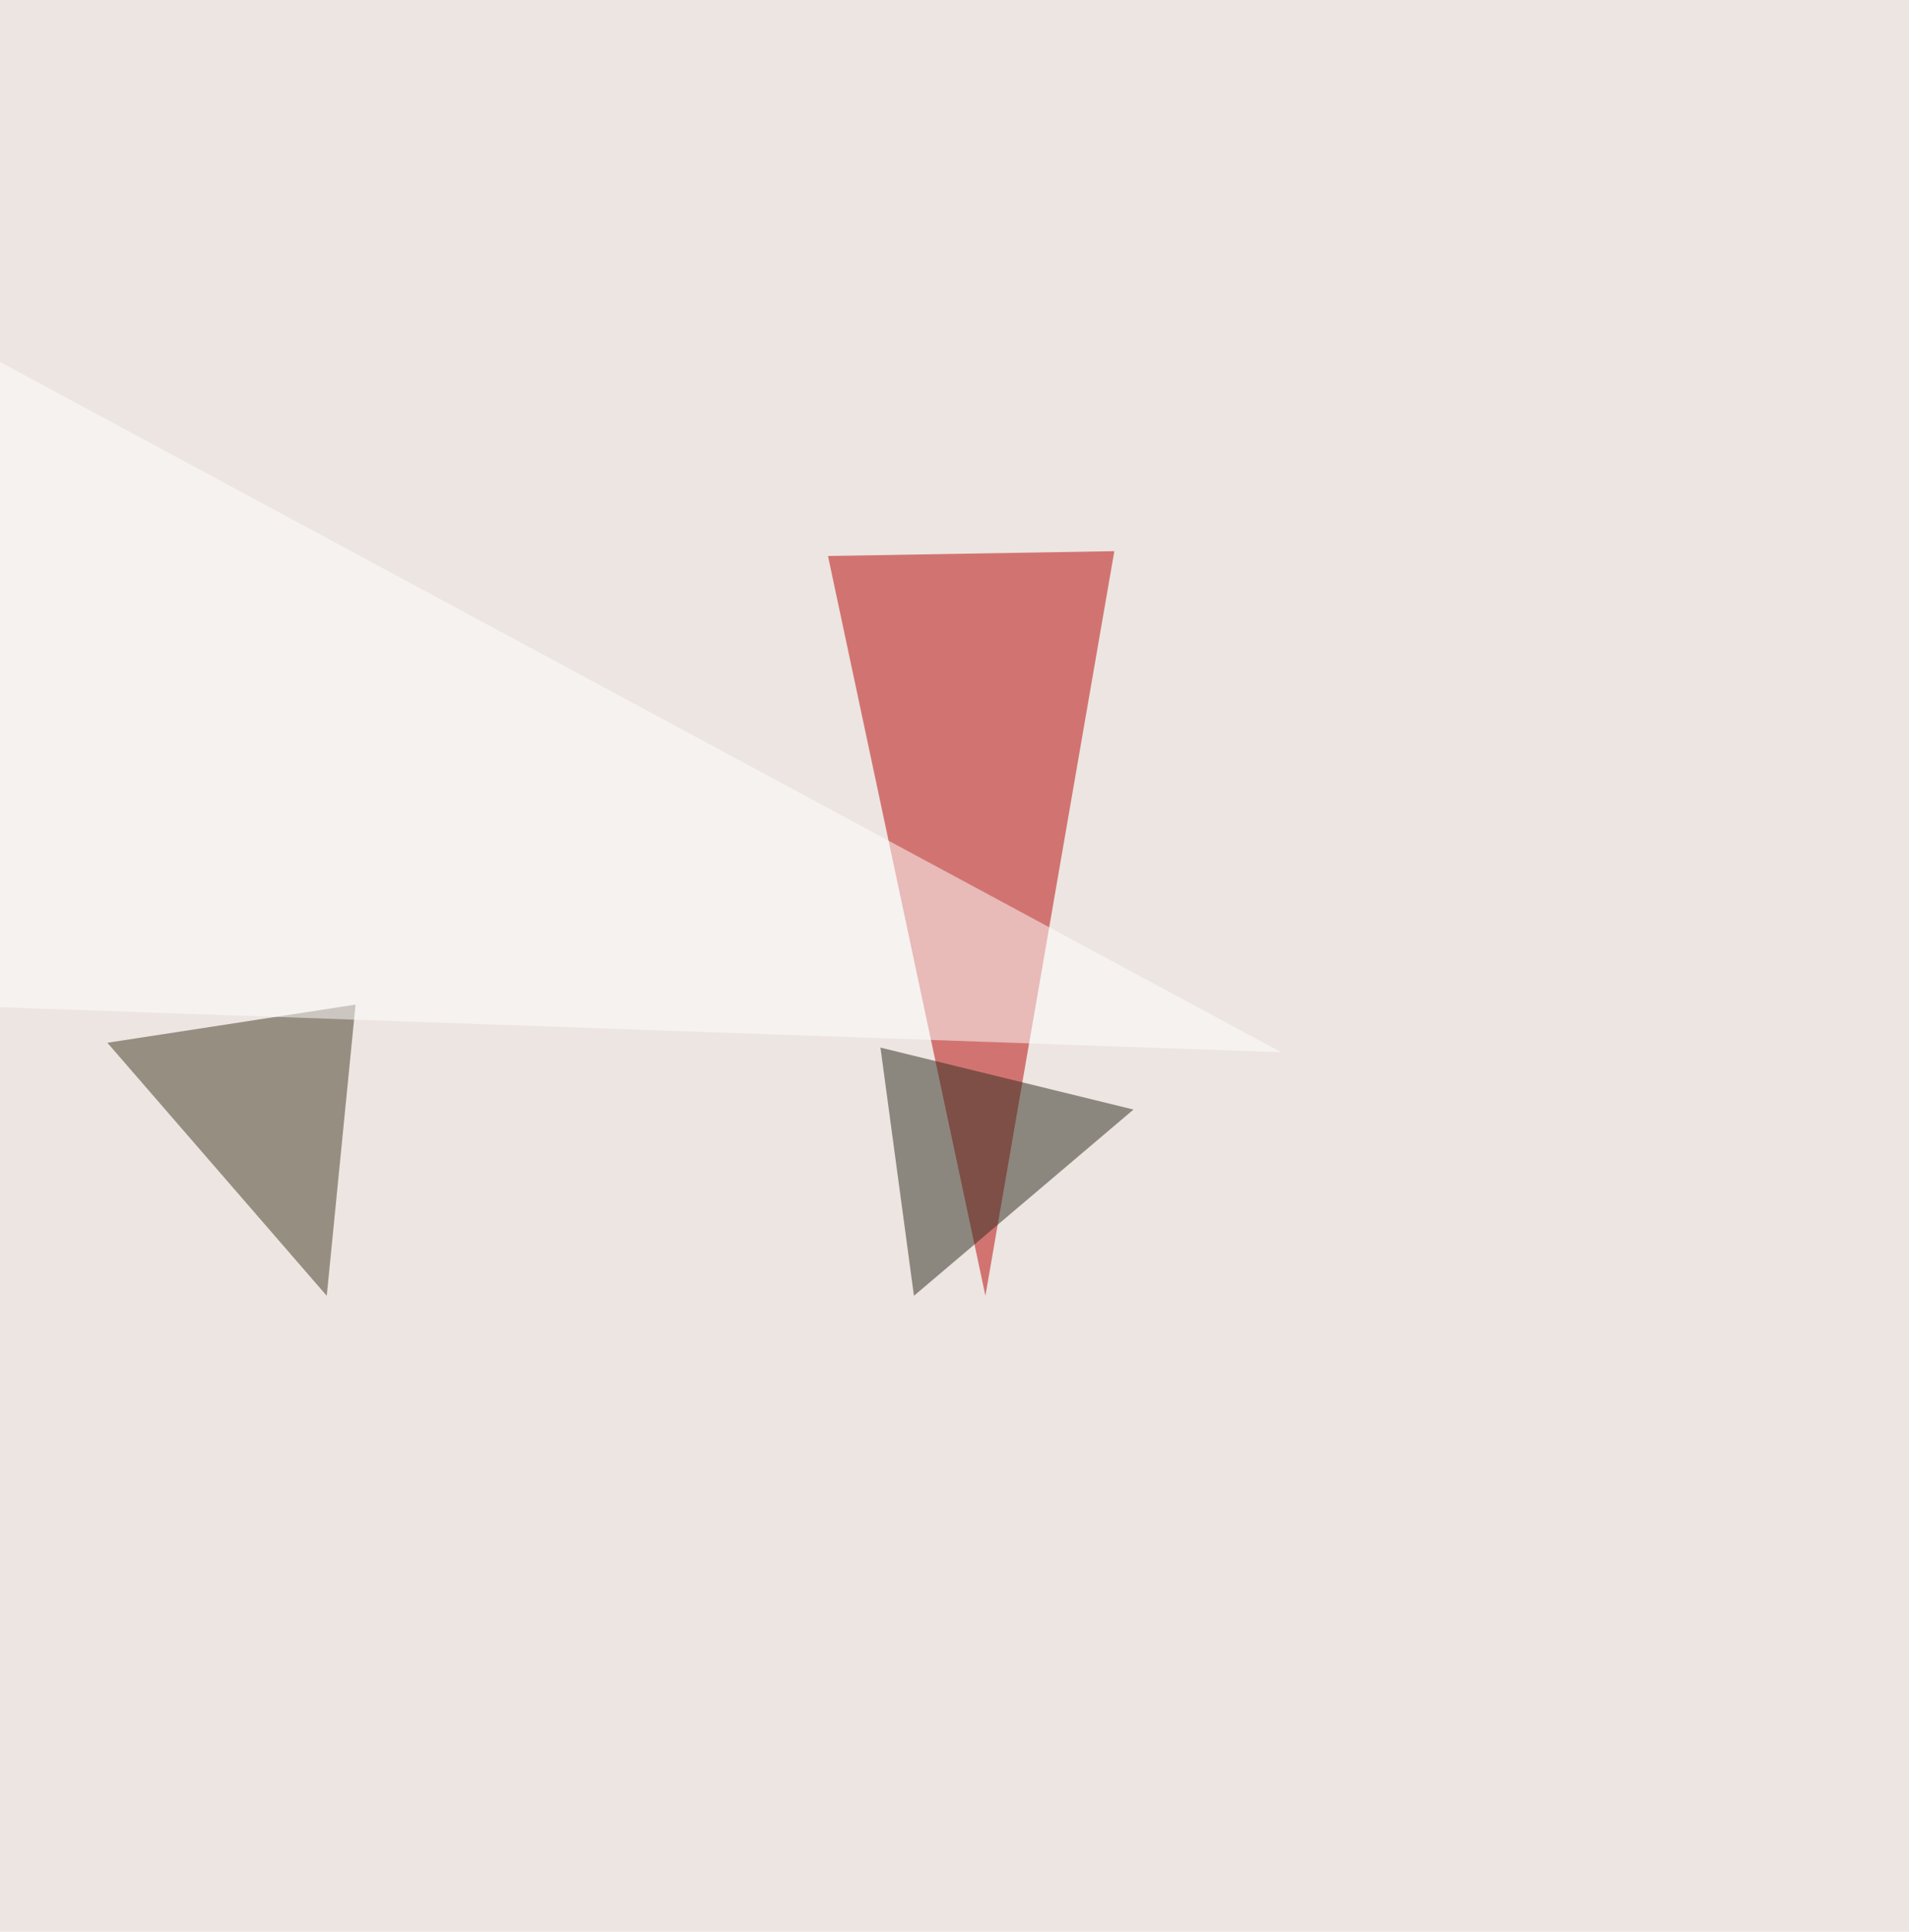
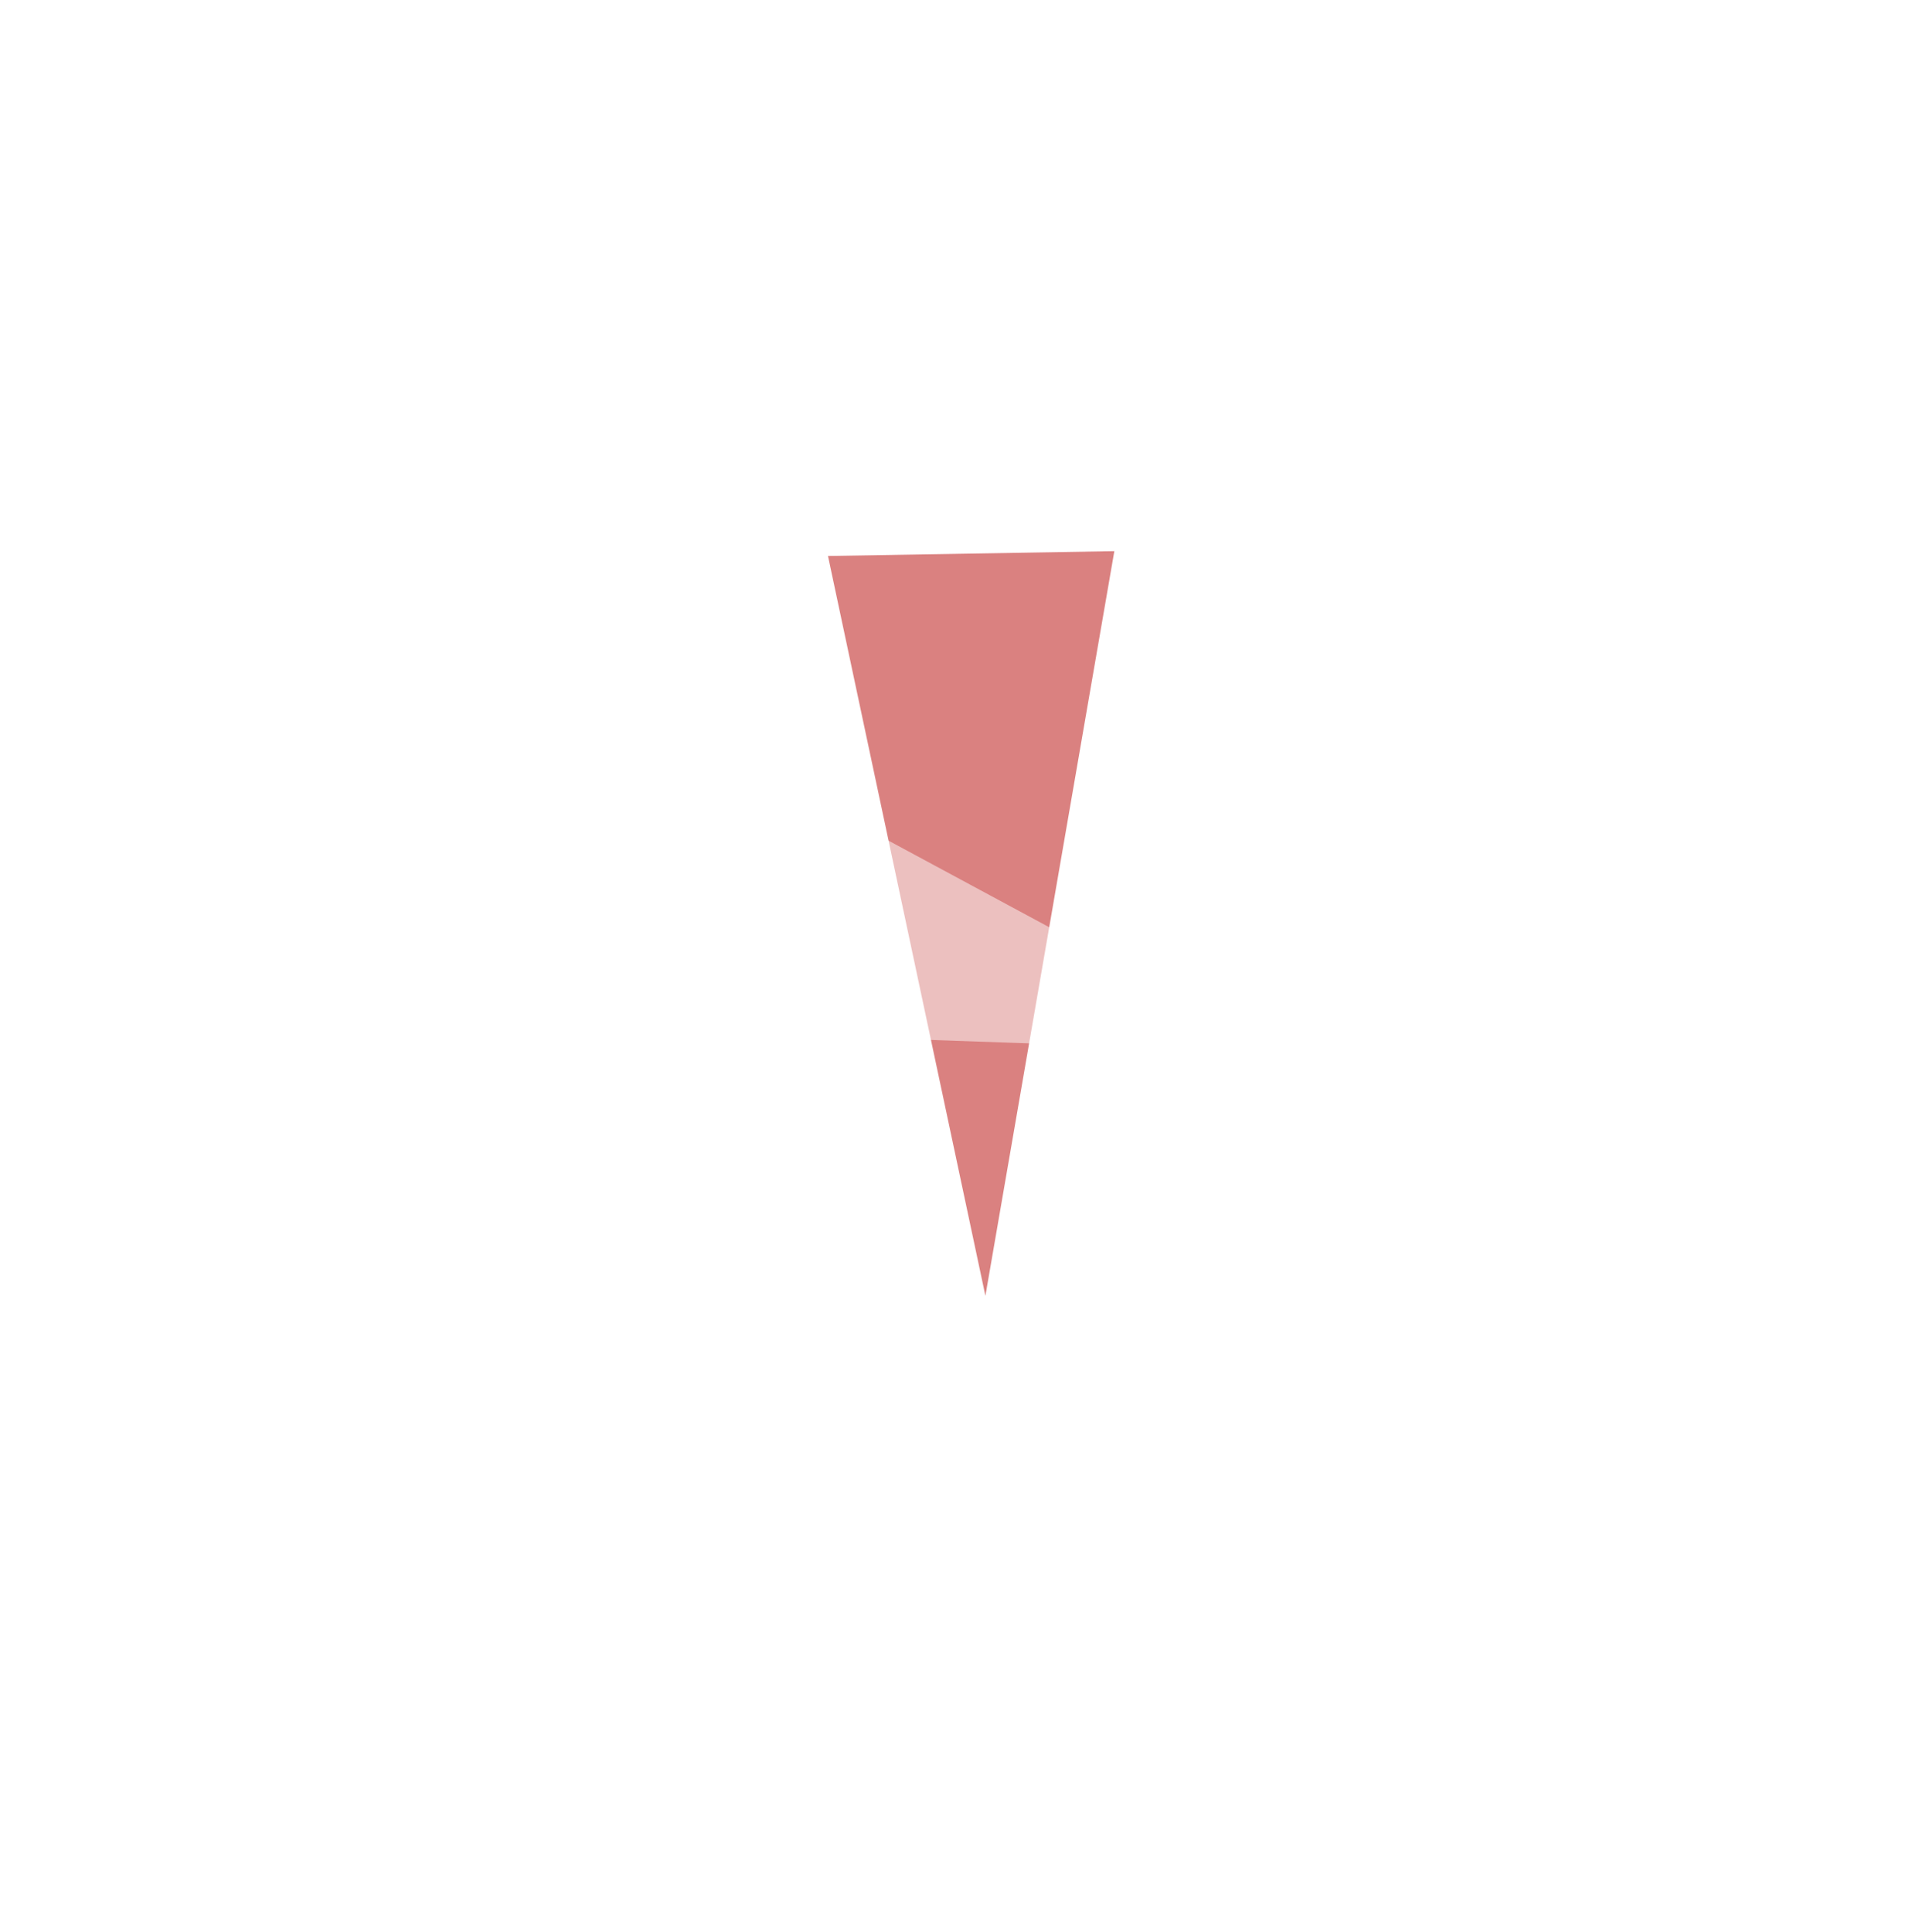
<svg xmlns="http://www.w3.org/2000/svg" width="1186" height="1200">
  <filter id="a">
    <feGaussianBlur stdDeviation="55" />
  </filter>
-   <rect width="100%" height="100%" fill="#ede5e1" />
  <g filter="url(#a)">
    <g fill-opacity=".5">
      <path fill="#b70403" d="M612.2 805l-97.8-459.6 177.9-3z" />
-       <path fill="#413922" d="M220.9 624.1L203 805 66.7 647.8z" />
      <path fill="#fff" d="M-46 200.1l842 453.6-842-29.6z" />
-       <path fill="#2c2b1d" d="M547 650.8L567.8 805l136.4-115.7z" />
    </g>
  </g>
</svg>